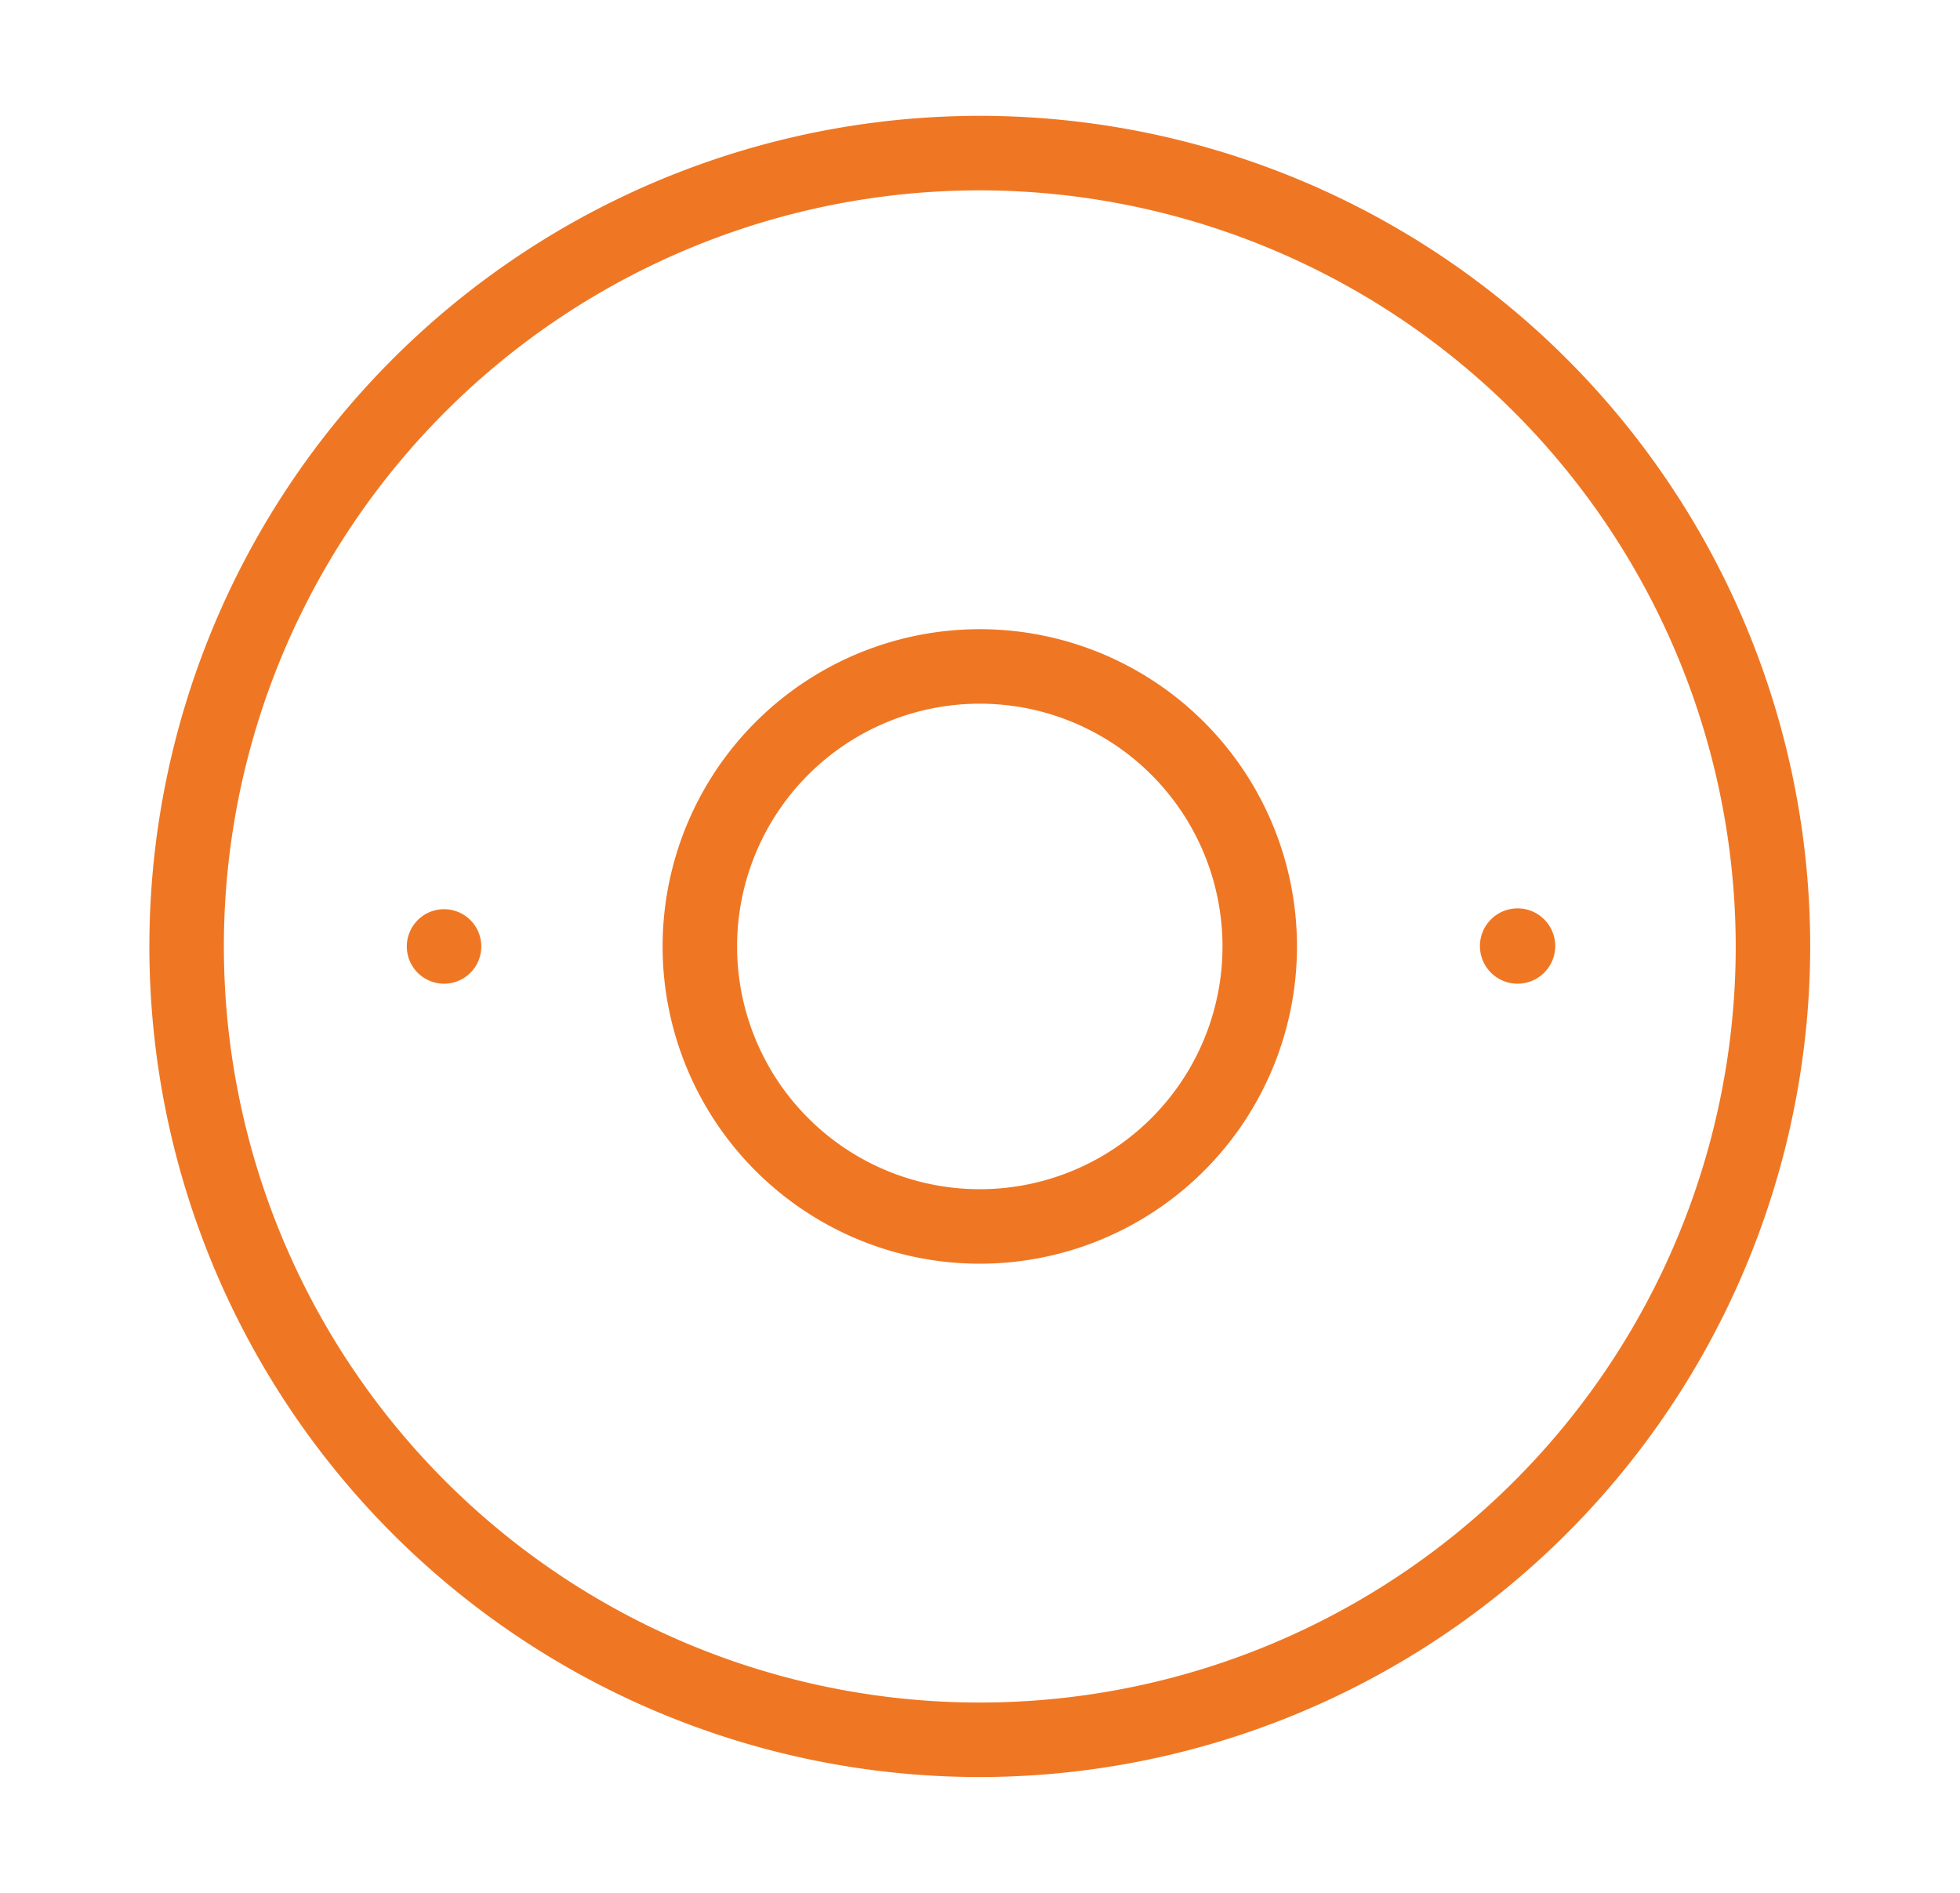
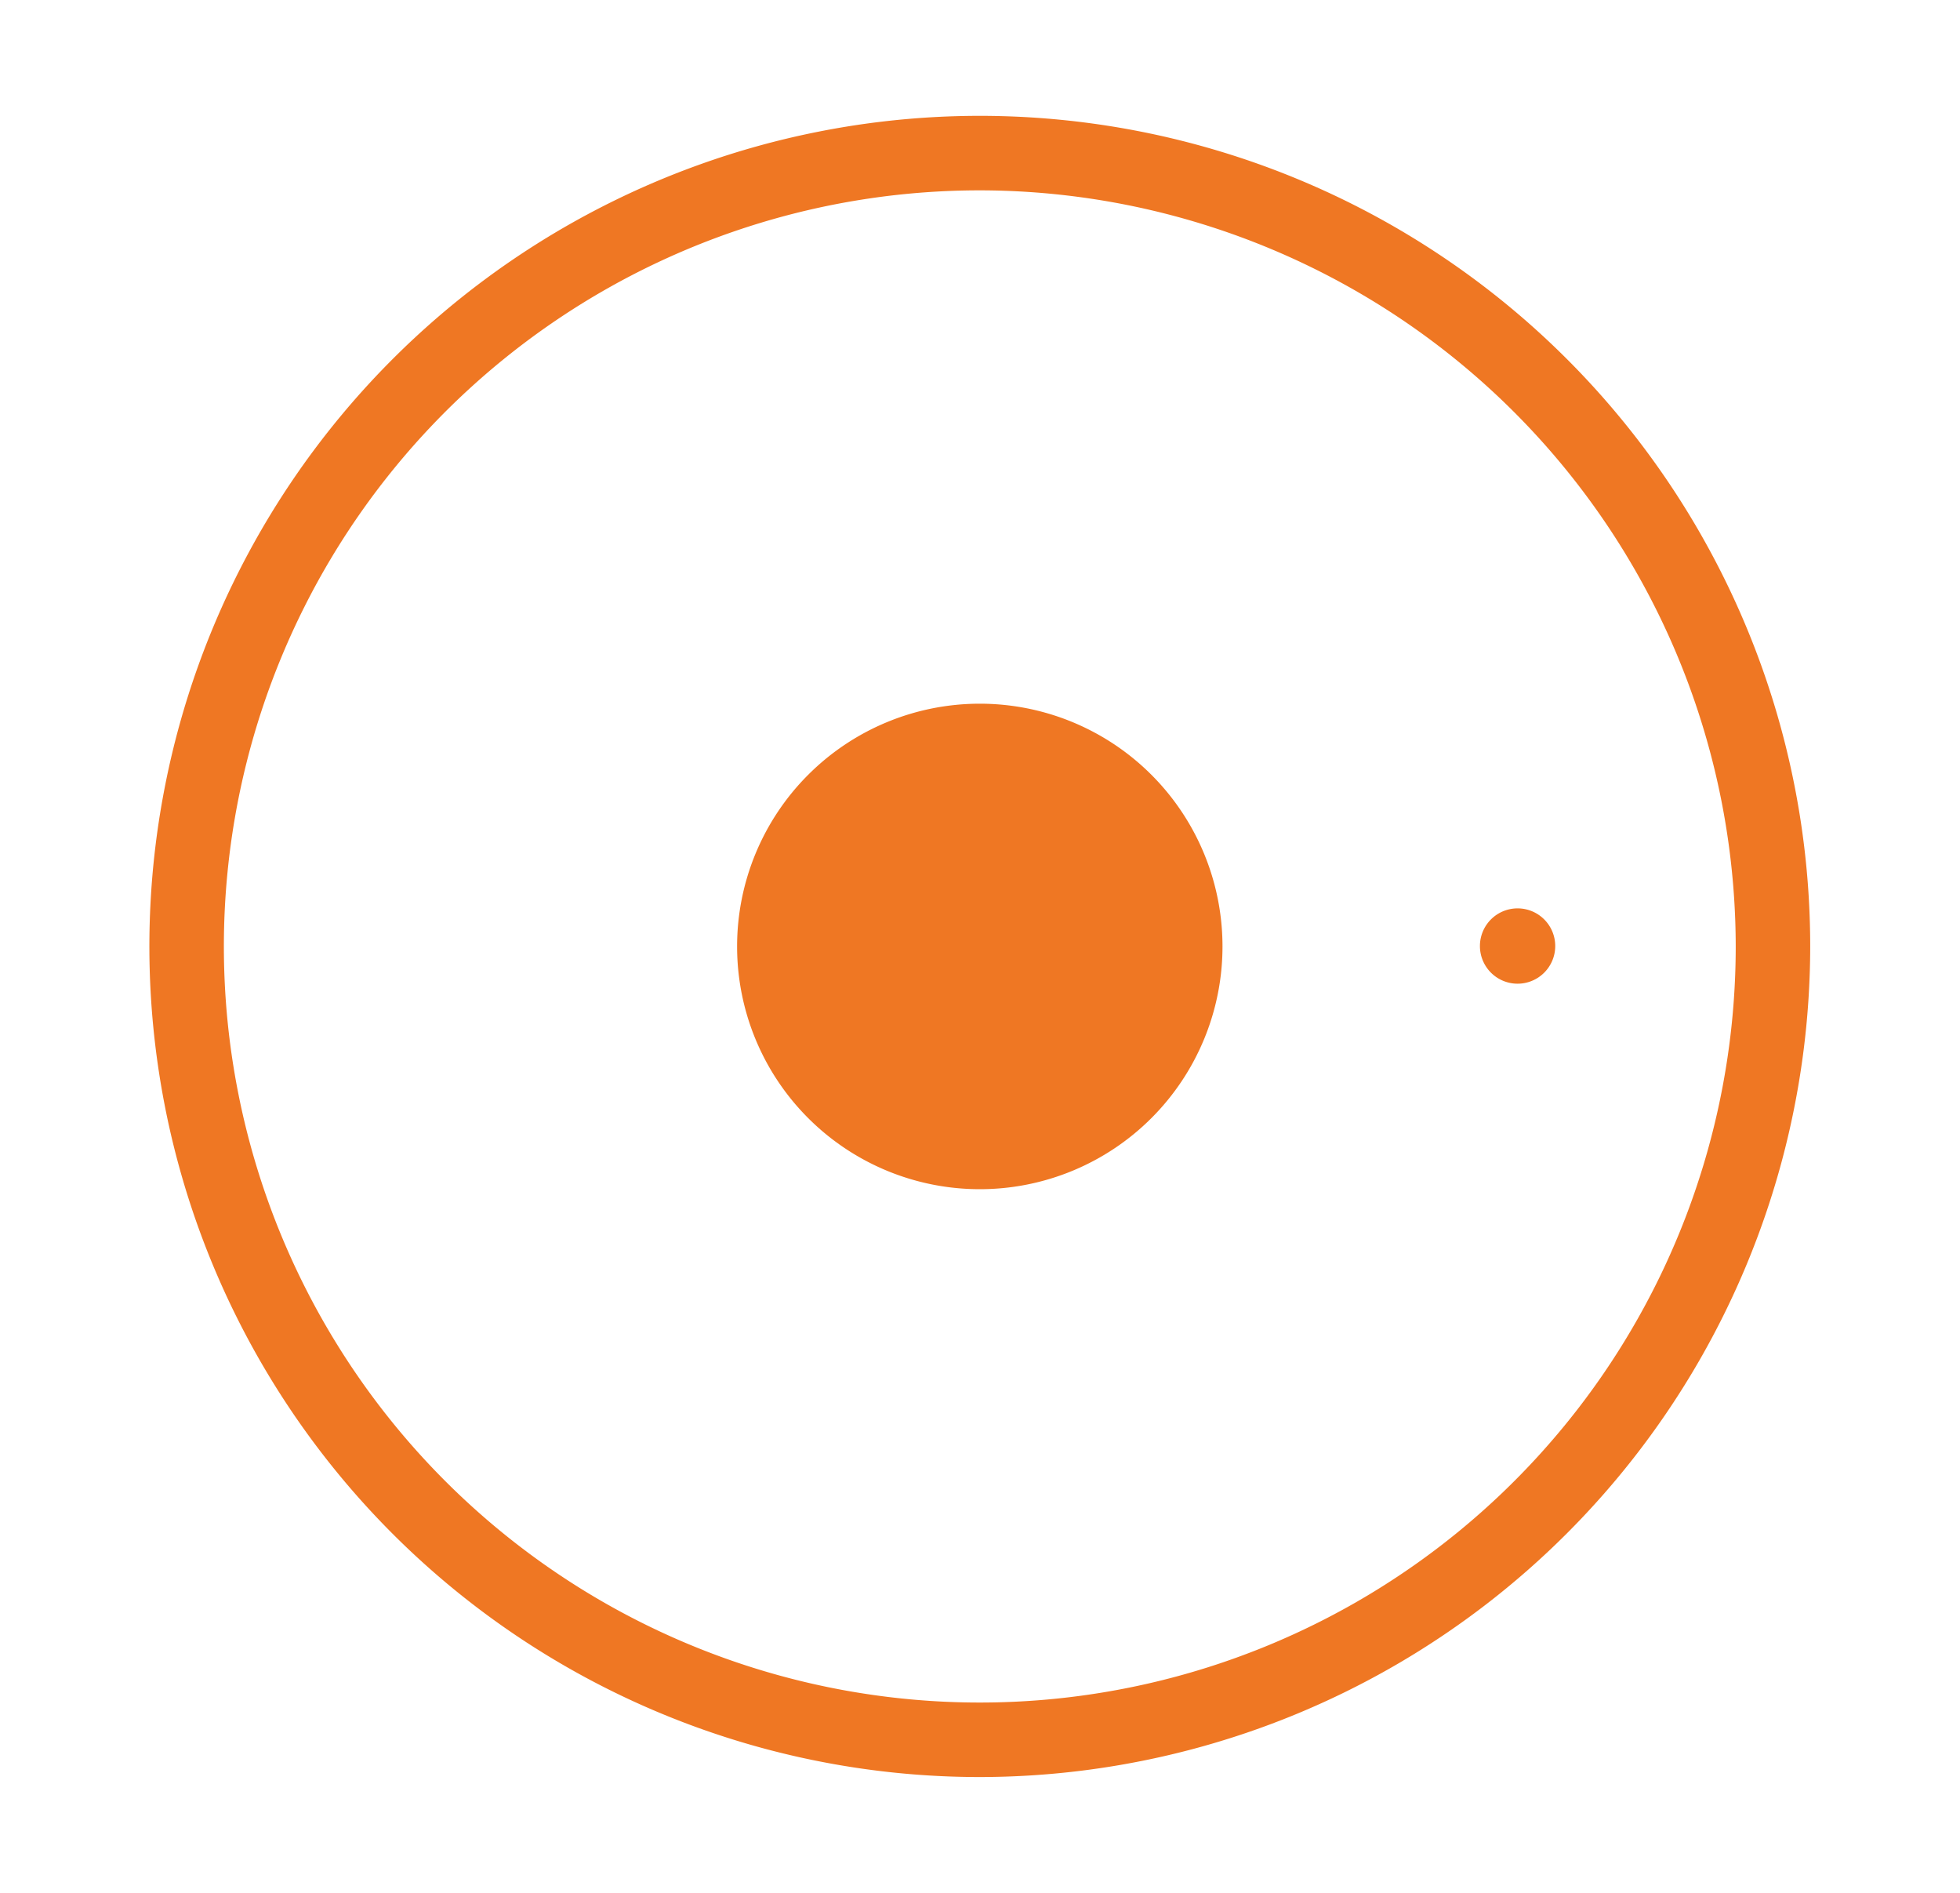
<svg xmlns="http://www.w3.org/2000/svg" id="Calque_1" data-name="Calque 1" viewBox="0 0 47.89 46.24">
  <defs>
    <style>.cls-1{fill:#ef7723;}</style>
  </defs>
  <title>Belrobotics-efficacite</title>
-   <path class="cls-1" d="M23.94,17.19a5.93,5.93,0,1,0,5.93,5.93,5.93,5.93,0,0,0-5.93-5.93m0,13.68a7.75,7.75,0,1,1,7.75-7.75,7.75,7.75,0,0,1-7.75,7.75" />
+   <path class="cls-1" d="M23.94,17.19a5.93,5.93,0,1,0,5.93,5.93,5.93,5.93,0,0,0-5.93-5.93m0,13.68" />
  <path class="cls-1" d="M23.94,4.65A18.47,18.47,0,1,0,42.41,23.12,18.49,18.49,0,0,0,23.94,4.65m0,38.76A20.29,20.29,0,1,1,44.23,23.12,20.31,20.31,0,0,1,23.94,43.41" />
  <path class="cls-1" d="M38,23.12a.92.92,0,1,0-.92.91.92.92,0,0,0,.92-.91" />
-   <path class="cls-1" d="M11.76,23.12a.91.91,0,1,0-.91.91.91.91,0,0,0,.91-.91" />
</svg>